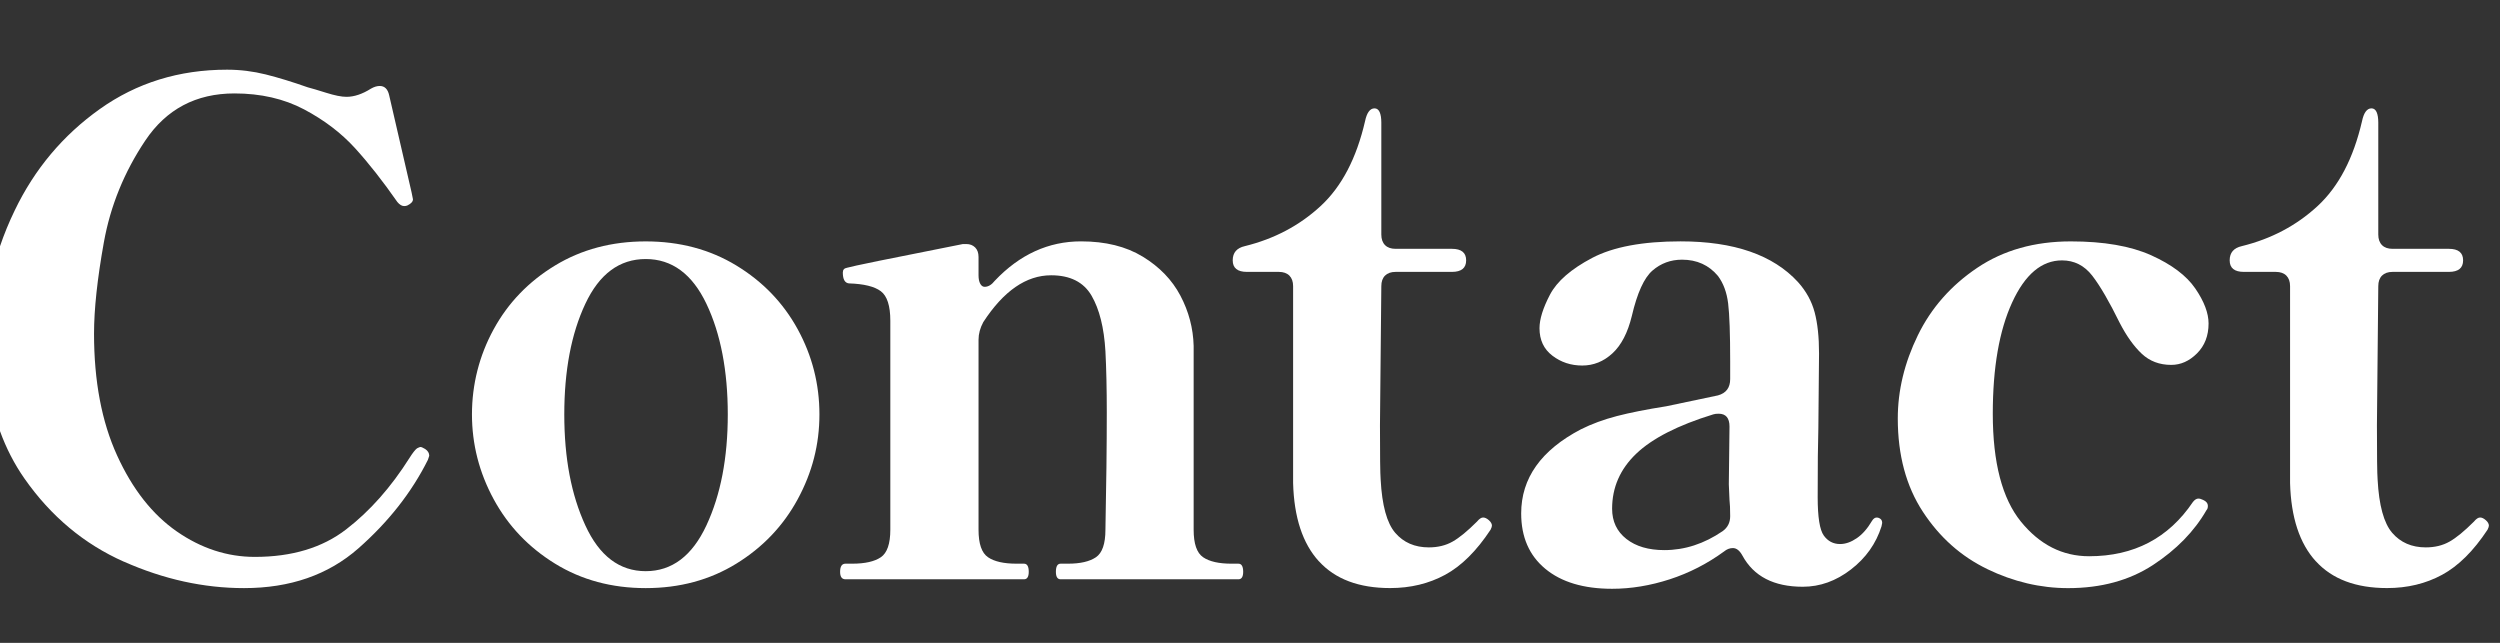
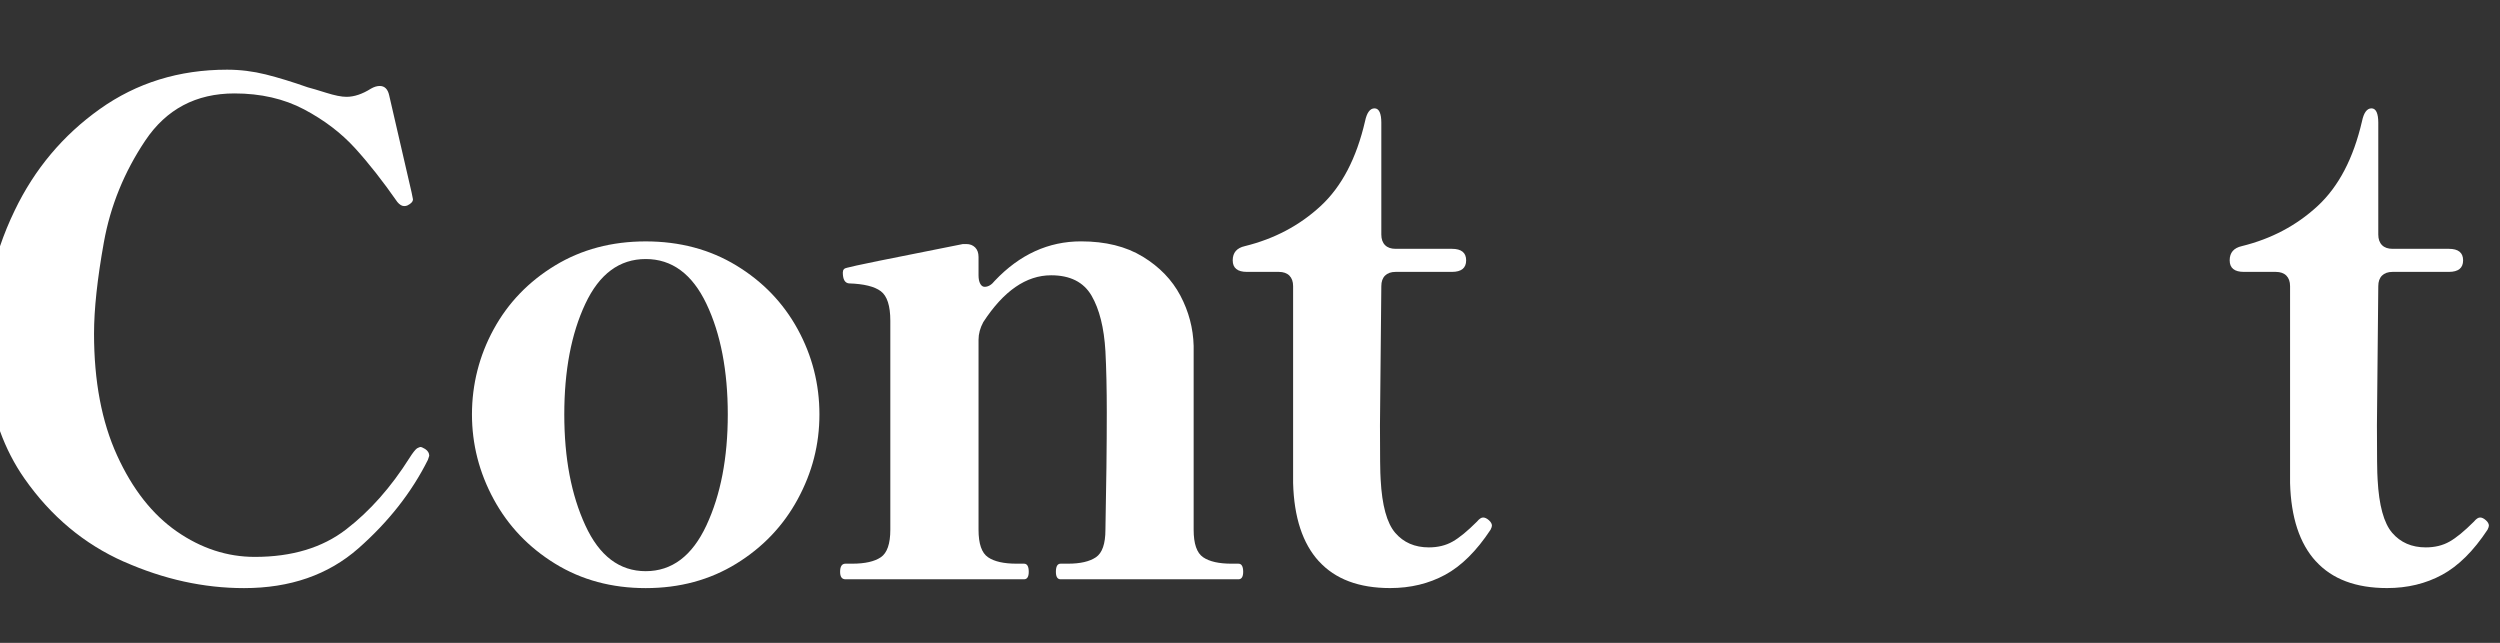
<svg xmlns="http://www.w3.org/2000/svg" id="_レイヤー_2" data-name="レイヤー_2" viewBox="0 0 700 180">
  <rect x="0" y="0" width="700" height="180" fill="#333333" stroke="none" />
  <defs>
    <style>
      .cls-1 {
        fill: none;
      }

      .cls-2 {
        fill: #fff;
      }
    </style>
  </defs>
  <g id="_デザイン" data-name="デザイン">
    <g>
      <g>
        <path class="cls-2" d="M155.43,157.83c-7.41-4.56-13.14-10.57-17.2-18.05-4.05-7.47-6.08-15.39-6.08-23.75s2.03-16.44,6.08-23.84c4.05-7.41,9.79-13.36,17.2-17.86,7.41-4.49,15.87-6.74,25.37-6.74s17.96,2.25,25.36,6.74c7.41,4.5,13.14,10.45,17.2,17.86,4.05,7.41,6.08,15.36,6.08,23.84s-2.03,16.28-6.08,23.75c-4.06,7.48-9.79,13.49-17.2,18.05-7.41,4.56-15.86,6.84-25.36,6.84s-17.96-2.28-25.37-6.84ZM197.8,147.1c3.99-8.55,5.98-18.9,5.98-31.06s-1.99-22.61-5.98-30.97c-3.99-8.36-9.66-12.54-17-12.54s-12.99,4.18-16.91,12.54c-3.93,8.36-5.89,18.68-5.89,30.97s1.96,22.52,5.89,31.06c3.92,8.55,9.56,12.83,16.91,12.83s13.01-4.28,17-12.83Z" />
        <path class="cls-2" d="M346.76,157.83c.88,0,1.33.76,1.33,2.28,0,1.4-.45,2.09-1.33,2.09h-49.78c-.89,0-1.33-.69-1.33-2.09,0-1.52.44-2.28,1.33-2.28h2.09c3.42,0,6.01-.6,7.79-1.8,1.77-1.2,2.66-3.77,2.66-7.7.25-12.54.38-23.49.38-32.87,0-6.58-.13-12.28-.38-17.1-.38-6.58-1.68-11.78-3.89-15.58-2.22-3.8-5.99-5.7-11.31-5.7-6.97,0-13.3,4.37-19,13.11-.89,1.65-1.33,3.29-1.33,4.94v53.2c0,3.93.88,6.49,2.66,7.7,1.77,1.21,4.43,1.8,7.98,1.8h2.09c.88,0,1.33.76,1.33,2.28,0,1.4-.45,2.09-1.33,2.09h-49.97c-1.02,0-1.52-.69-1.52-2.09,0-1.52.5-2.28,1.52-2.28h1.9c3.54,0,6.21-.6,7.98-1.8,1.77-1.2,2.66-3.77,2.66-7.7v-58.52c0-4.18-.89-6.94-2.66-8.27-1.78-1.33-4.75-2.06-8.93-2.19-1.14-.12-1.71-1.14-1.71-3.04,0-.76.38-1.2,1.14-1.33,1.14-.38,11.97-2.6,32.49-6.65h.95c1.01,0,1.83.32,2.47.95.63.64.95,1.52.95,2.66v5.13c0,1.02.16,1.8.48,2.38.31.57.73.86,1.23.86,1.01,0,1.96-.57,2.85-1.71,6.96-7.34,15.01-11.02,24.13-11.02,6.84,0,12.6,1.42,17.29,4.28,4.68,2.85,8.2,6.49,10.54,10.92,2.34,4.44,3.58,9.12,3.71,14.06v51.49c0,3.93.88,6.49,2.66,7.7,1.77,1.21,4.43,1.8,7.98,1.8h1.9Z" />
        <path class="cls-2" d="M369.29,157.17c-4.56-5-6.97-12.32-7.22-21.95v-55.1c0-1.26-.35-2.25-1.04-2.95-.7-.69-1.68-1.04-2.95-1.04h-8.93c-2.66,0-3.99-1.07-3.99-3.23s1.14-3.48,3.42-3.99c8.23-2.03,15.29-5.76,21.19-11.21,5.89-5.44,10.04-13.36,12.44-23.75.5-2.4,1.39-3.61,2.66-3.61.63,0,1.11.35,1.43,1.04.31.7.47,1.68.47,2.95v31.35c0,1.27.35,2.25,1.04,2.95.69.7,1.68,1.04,2.95,1.04h15.77c2.66,0,3.99,1.08,3.99,3.23s-1.33,3.23-3.99,3.23h-15.77c-1.27,0-2.25.35-2.95,1.04-.7.7-1.04,1.68-1.04,2.95l-.38,38.95c0,8.49.06,13.55.19,15.2.38,7.22,1.74,12.19,4.08,14.92,2.34,2.72,5.48,4.08,9.41,4.08,2.53,0,4.75-.54,6.65-1.62,1.9-1.07,4.18-2.95,6.84-5.61.63-.76,1.2-1.14,1.71-1.14s1.04.25,1.62.76c.57.51.85,1.02.85,1.52,0,.26-.13.63-.38,1.14-3.93,5.96-8.17,10.16-12.73,12.63-4.56,2.47-9.69,3.71-15.39,3.71-8.74,0-15.39-2.5-19.95-7.51Z" />
-         <path class="cls-2" d="M526.54,145.29c.31.26.47.64.47,1.14l-.19.95c-1.52,4.82-4.37,8.84-8.55,12.07-4.18,3.23-8.68,4.84-13.49,4.84-8.11,0-13.75-2.91-16.91-8.74-.76-1.39-1.65-2.09-2.66-2.09-.89,0-1.71.32-2.47.95-4.69,3.42-9.75,6.02-15.2,7.79-5.45,1.77-10.83,2.66-16.15,2.66-7.98,0-14.22-1.87-18.72-5.61-4.5-3.73-6.74-8.9-6.74-15.48,0-9.88,5.57-17.73,16.72-23.56,3.04-1.52,6.39-2.75,10.07-3.71,3.67-.95,8.29-1.87,13.87-2.75l14.44-3.04c2.28-.63,3.42-2.15,3.42-4.56v-4.94c0-7.72-.19-13.14-.57-16.24-.38-3.1-1.33-5.67-2.85-7.7-2.54-3.04-5.89-4.56-10.07-4.56-3.17,0-5.92,1.02-8.26,3.04-2.35,2.03-4.28,6.27-5.79,12.73-1.14,4.69-2.95,8.17-5.42,10.45s-5.29,3.42-8.46,3.42-5.96-.92-8.36-2.76c-2.41-1.83-3.61-4.4-3.61-7.69,0-2.53.98-5.67,2.94-9.41,1.96-3.73,5.89-7.15,11.78-10.26,5.89-3.1,14.16-4.65,24.79-4.65,14.94,0,25.9,3.8,32.87,11.4,2.28,2.54,3.83,5.35,4.66,8.46.82,3.1,1.23,6.93,1.23,11.49l-.19,20.9c-.13,4.18-.19,10.64-.19,19.38,0,5.58.57,9.15,1.71,10.74,1.14,1.58,2.66,2.38,4.56,2.38,1.52,0,3.07-.54,4.65-1.62,1.58-1.07,3.01-2.69,4.28-4.85.38-.63.82-.95,1.33-.95.38,0,.73.13,1.04.38ZM482.36,148.71c1.39-1.01,2.09-2.4,2.09-4.18,0-2.02-.07-3.54-.19-4.56l-.19-4.37.19-16.15c0-2.4-1.01-3.61-3.04-3.61-.63,0-1.14.06-1.52.19-9.88,3.04-17.07,6.71-21.57,11.02-4.5,4.31-6.74,9.44-6.74,15.39,0,3.55,1.33,6.37,3.99,8.46s6.21,3.13,10.64,3.13c5.7,0,11.14-1.77,16.34-5.32Z" />
-         <path class="cls-2" d="M556.46,159.35c-7.35-3.54-13.37-8.9-18.05-16.05-4.69-7.15-7.03-15.87-7.03-26.12,0-7.85,1.87-15.61,5.61-23.28,3.73-7.66,9.28-13.96,16.62-18.9,7.34-4.94,16.08-7.41,26.22-7.41,9.25,0,16.75,1.3,22.51,3.89,5.76,2.6,9.88,5.7,12.35,9.31,2.47,3.61,3.71,6.87,3.71,9.79,0,3.42-1.08,6.21-3.23,8.36-2.16,2.16-4.56,3.23-7.22,3.23-3.3,0-6.05-1.04-8.27-3.13-2.22-2.09-4.27-4.97-6.17-8.65-2.92-5.95-5.48-10.35-7.69-13.21-2.22-2.85-5.04-4.27-8.46-4.27-5.7,0-10.36,3.93-13.96,11.78-3.61,7.86-5.42,18.24-5.42,31.16,0,13.68,2.63,23.75,7.88,30.21,5.25,6.46,11.62,9.69,19.09,9.69,12.54,0,22.23-5.06,29.07-15.2.5-.63,1.01-.95,1.52-.95.38,0,.82.13,1.33.38.88.38,1.33.95,1.33,1.71,0,.51-.13.89-.38,1.14-3.42,5.96-8.43,11.08-15.01,15.39-6.59,4.3-14.51,6.46-23.75,6.46-7.73,0-15.27-1.78-22.61-5.32Z" />
        <path class="cls-2" d="M648.44,157.17c-4.56-5-6.97-12.32-7.22-21.95v-55.1c0-1.26-.35-2.25-1.04-2.95-.7-.69-1.68-1.04-2.95-1.04h-8.93c-2.66,0-3.99-1.07-3.99-3.23s1.14-3.48,3.42-3.99c8.23-2.03,15.29-5.76,21.19-11.21,5.89-5.44,10.04-13.36,12.44-23.75.5-2.4,1.39-3.61,2.66-3.61.63,0,1.11.35,1.43,1.04.31.7.47,1.68.47,2.95v31.35c0,1.27.35,2.25,1.04,2.95.69.7,1.68,1.04,2.95,1.04h15.77c2.66,0,3.99,1.08,3.99,3.23s-1.33,3.23-3.99,3.23h-15.77c-1.27,0-2.25.35-2.95,1.04-.7.7-1.04,1.68-1.04,2.95l-.38,38.95c0,8.49.06,13.55.19,15.2.38,7.22,1.74,12.19,4.08,14.92,2.34,2.72,5.48,4.08,9.41,4.08,2.53,0,4.75-.54,6.65-1.62,1.9-1.07,4.18-2.95,6.84-5.61.63-.76,1.2-1.14,1.71-1.14s1.04.25,1.62.76c.57.51.85,1.02.85,1.52,0,.26-.13.63-.38,1.14-3.93,5.96-8.17,10.16-12.73,12.63-4.56,2.47-9.69,3.71-15.39,3.71-8.74,0-15.39-2.5-19.95-7.51Z" />
      </g>
      <rect class="cls-1" width="700" height="180" />
      <path class="cls-2" d="M34.69,157.26c11.14,4.94,22.35,7.41,33.63,7.41,12.92,0,23.59-3.71,32.02-11.12,8.42-7.41,14.92-15.68,19.47-24.79l.38-1.14c0-.76-.38-1.39-1.14-1.9-.63-.38-1.08-.57-1.33-.57-.13,0-.45.13-.95.38-.51.38-1.21,1.27-2.09,2.66-5.2,8.24-11.11,14.92-17.76,20.04-6.65,5.13-15.17,7.7-25.56,7.7-7.73,0-15.01-2.38-21.85-7.12-6.84-4.75-12.42-11.84-16.72-21.28-4.31-9.44-6.46-20.81-6.46-34.11,0-6.84.92-15.36,2.75-25.55,1.83-10.2,5.7-19.7,11.59-28.5,5.89-8.8,14.22-13.21,24.99-13.21,7.34,0,13.84,1.49,19.47,4.46,5.63,2.98,10.38,6.59,14.25,10.83,3.86,4.24,7.82,9.28,11.88,15.11.63.76,1.26,1.14,1.9,1.14.38,0,.69-.06.95-.19,1.01-.5,1.52-1.07,1.52-1.71l-.38-1.9-6.27-27.17c-.38-1.77-1.27-2.66-2.66-2.66-.76,0-1.59.25-2.47.76-2.41,1.52-4.69,2.28-6.84,2.28-1.4,0-3.29-.38-5.7-1.14-2.41-.76-4.12-1.26-5.13-1.52-4.31-1.52-8.24-2.72-11.78-3.61-3.55-.88-7.16-1.33-10.83-1.33-13.43,0-25.3,3.68-35.62,11.02-10.33,7.35-18.27,16.81-23.84,28.41C2.5,62.26,1.14,65.6,0,68.95v51.77c1.75,4.81,4.03,9.24,6.85,13.27,7.41,10.58,16.69,18.34,27.83,23.28Z" />
    </g>
  </g>
</svg>